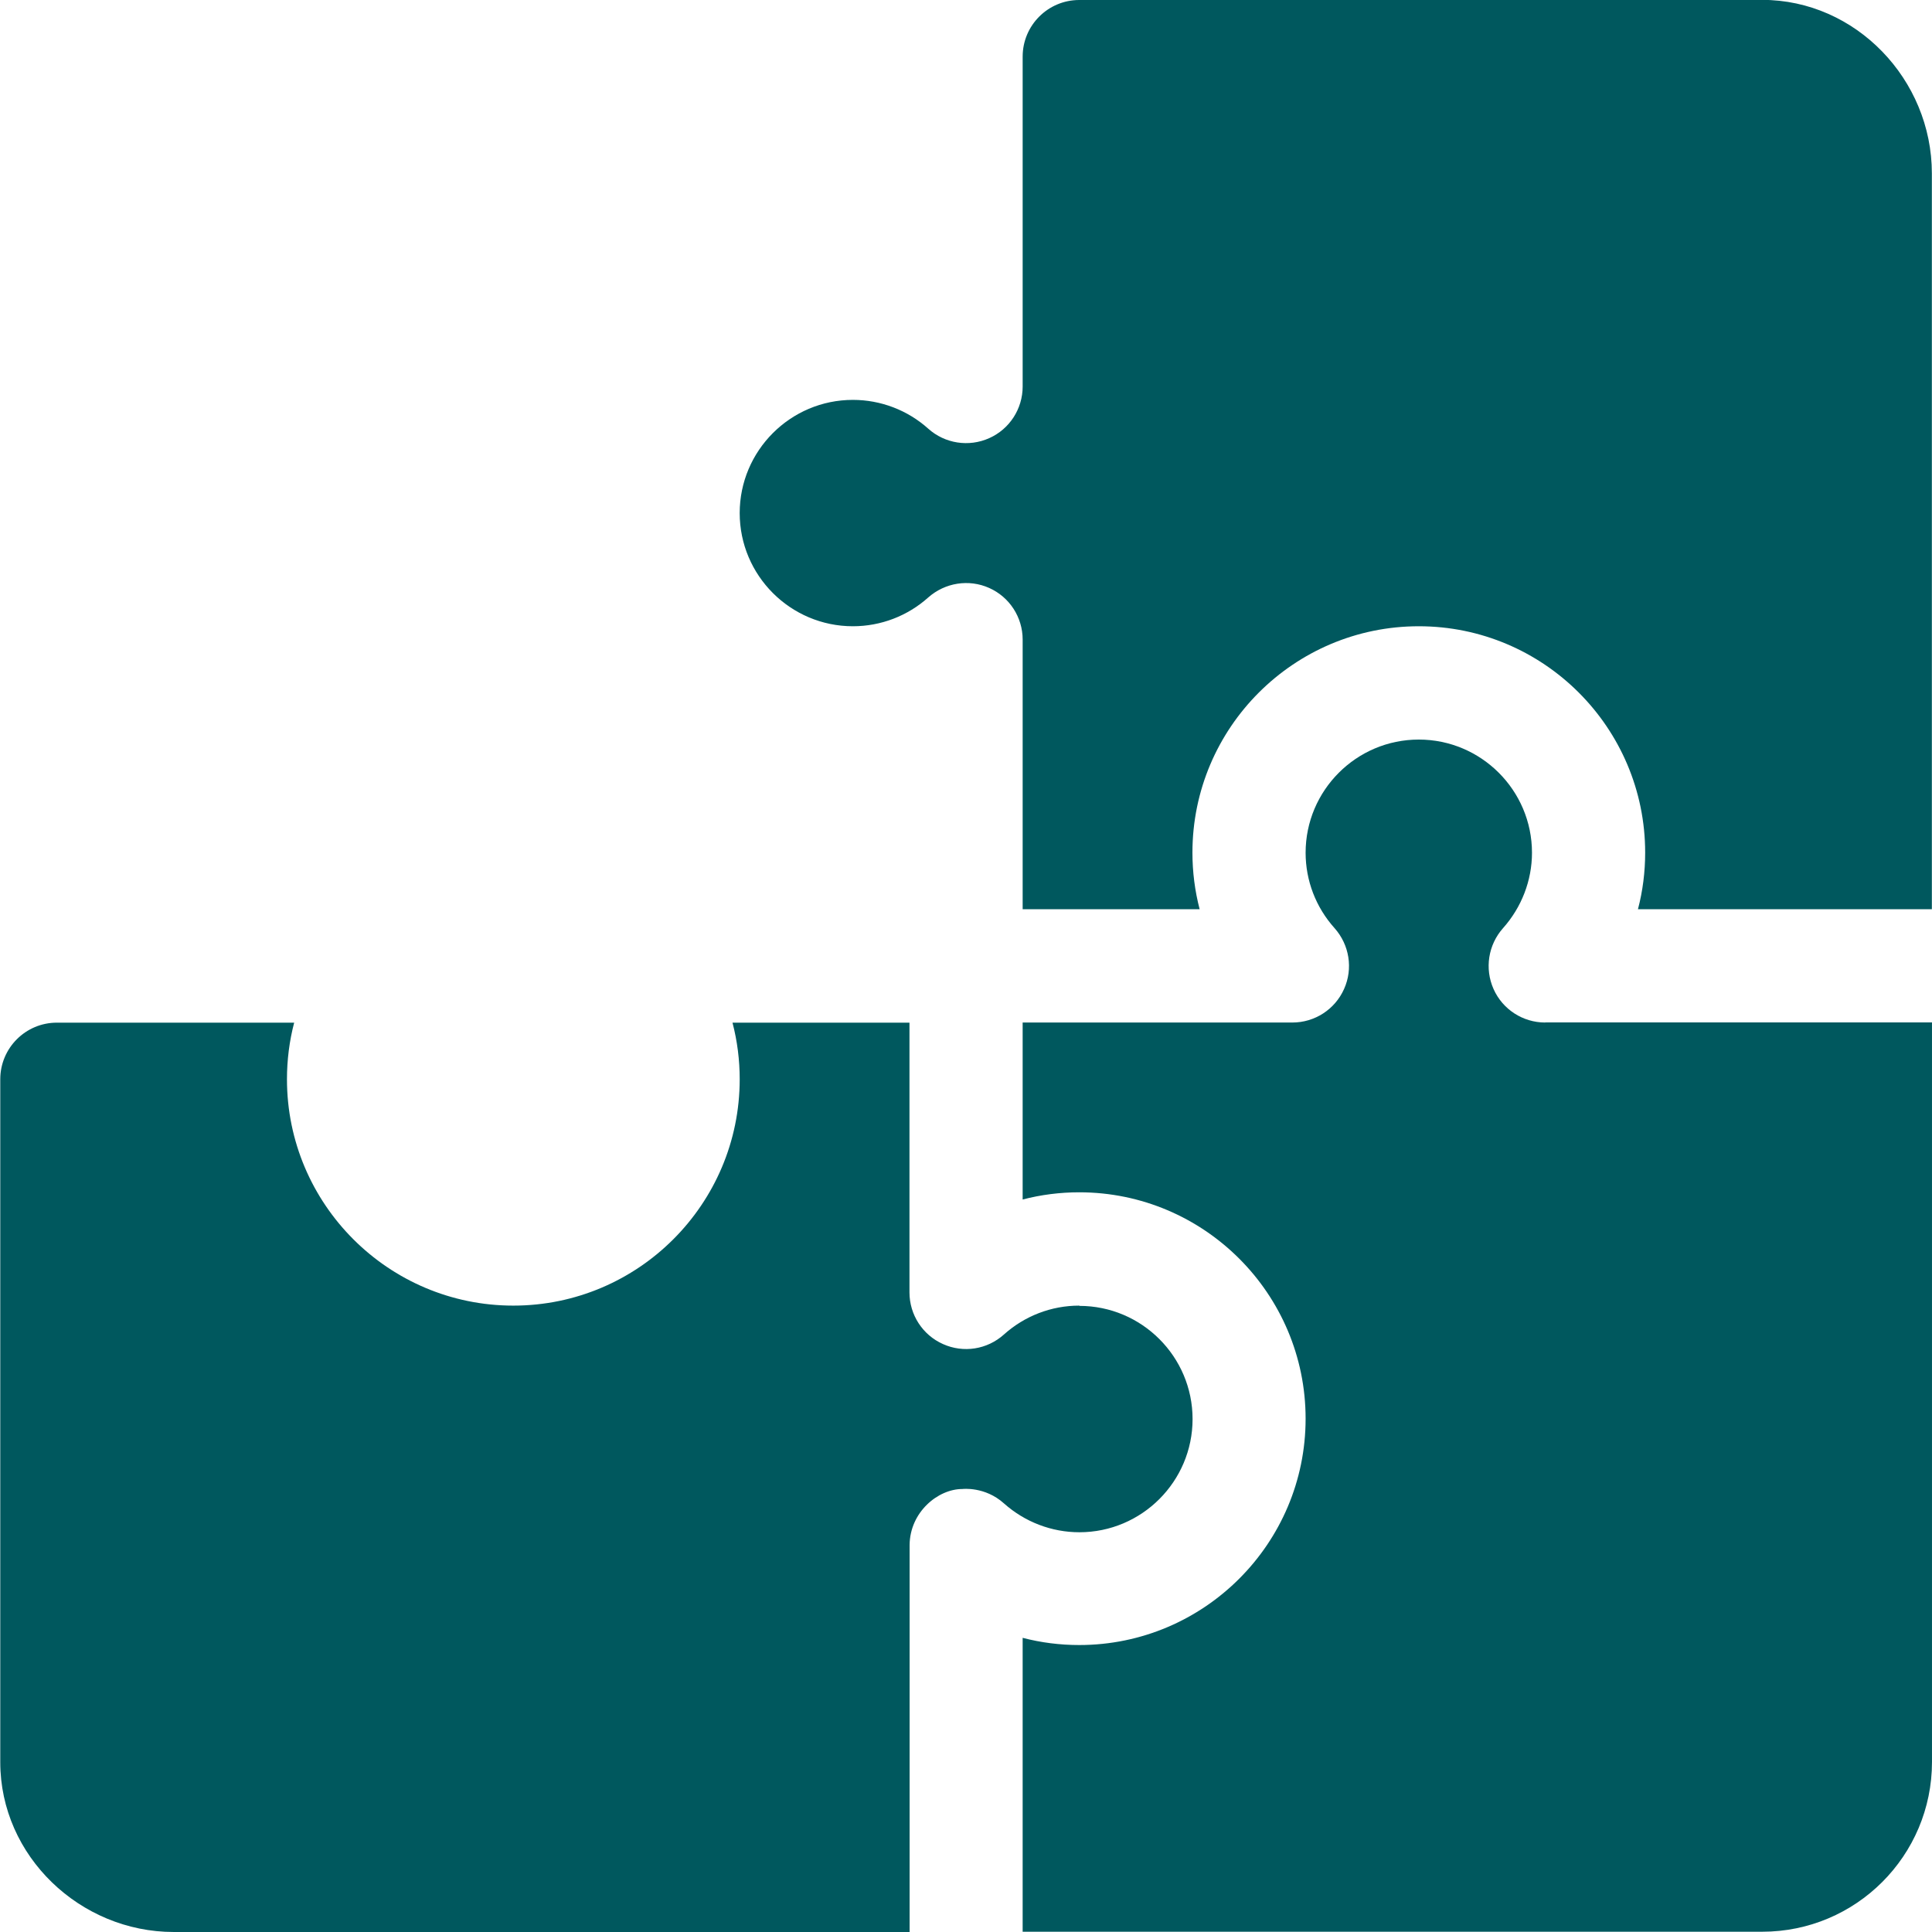
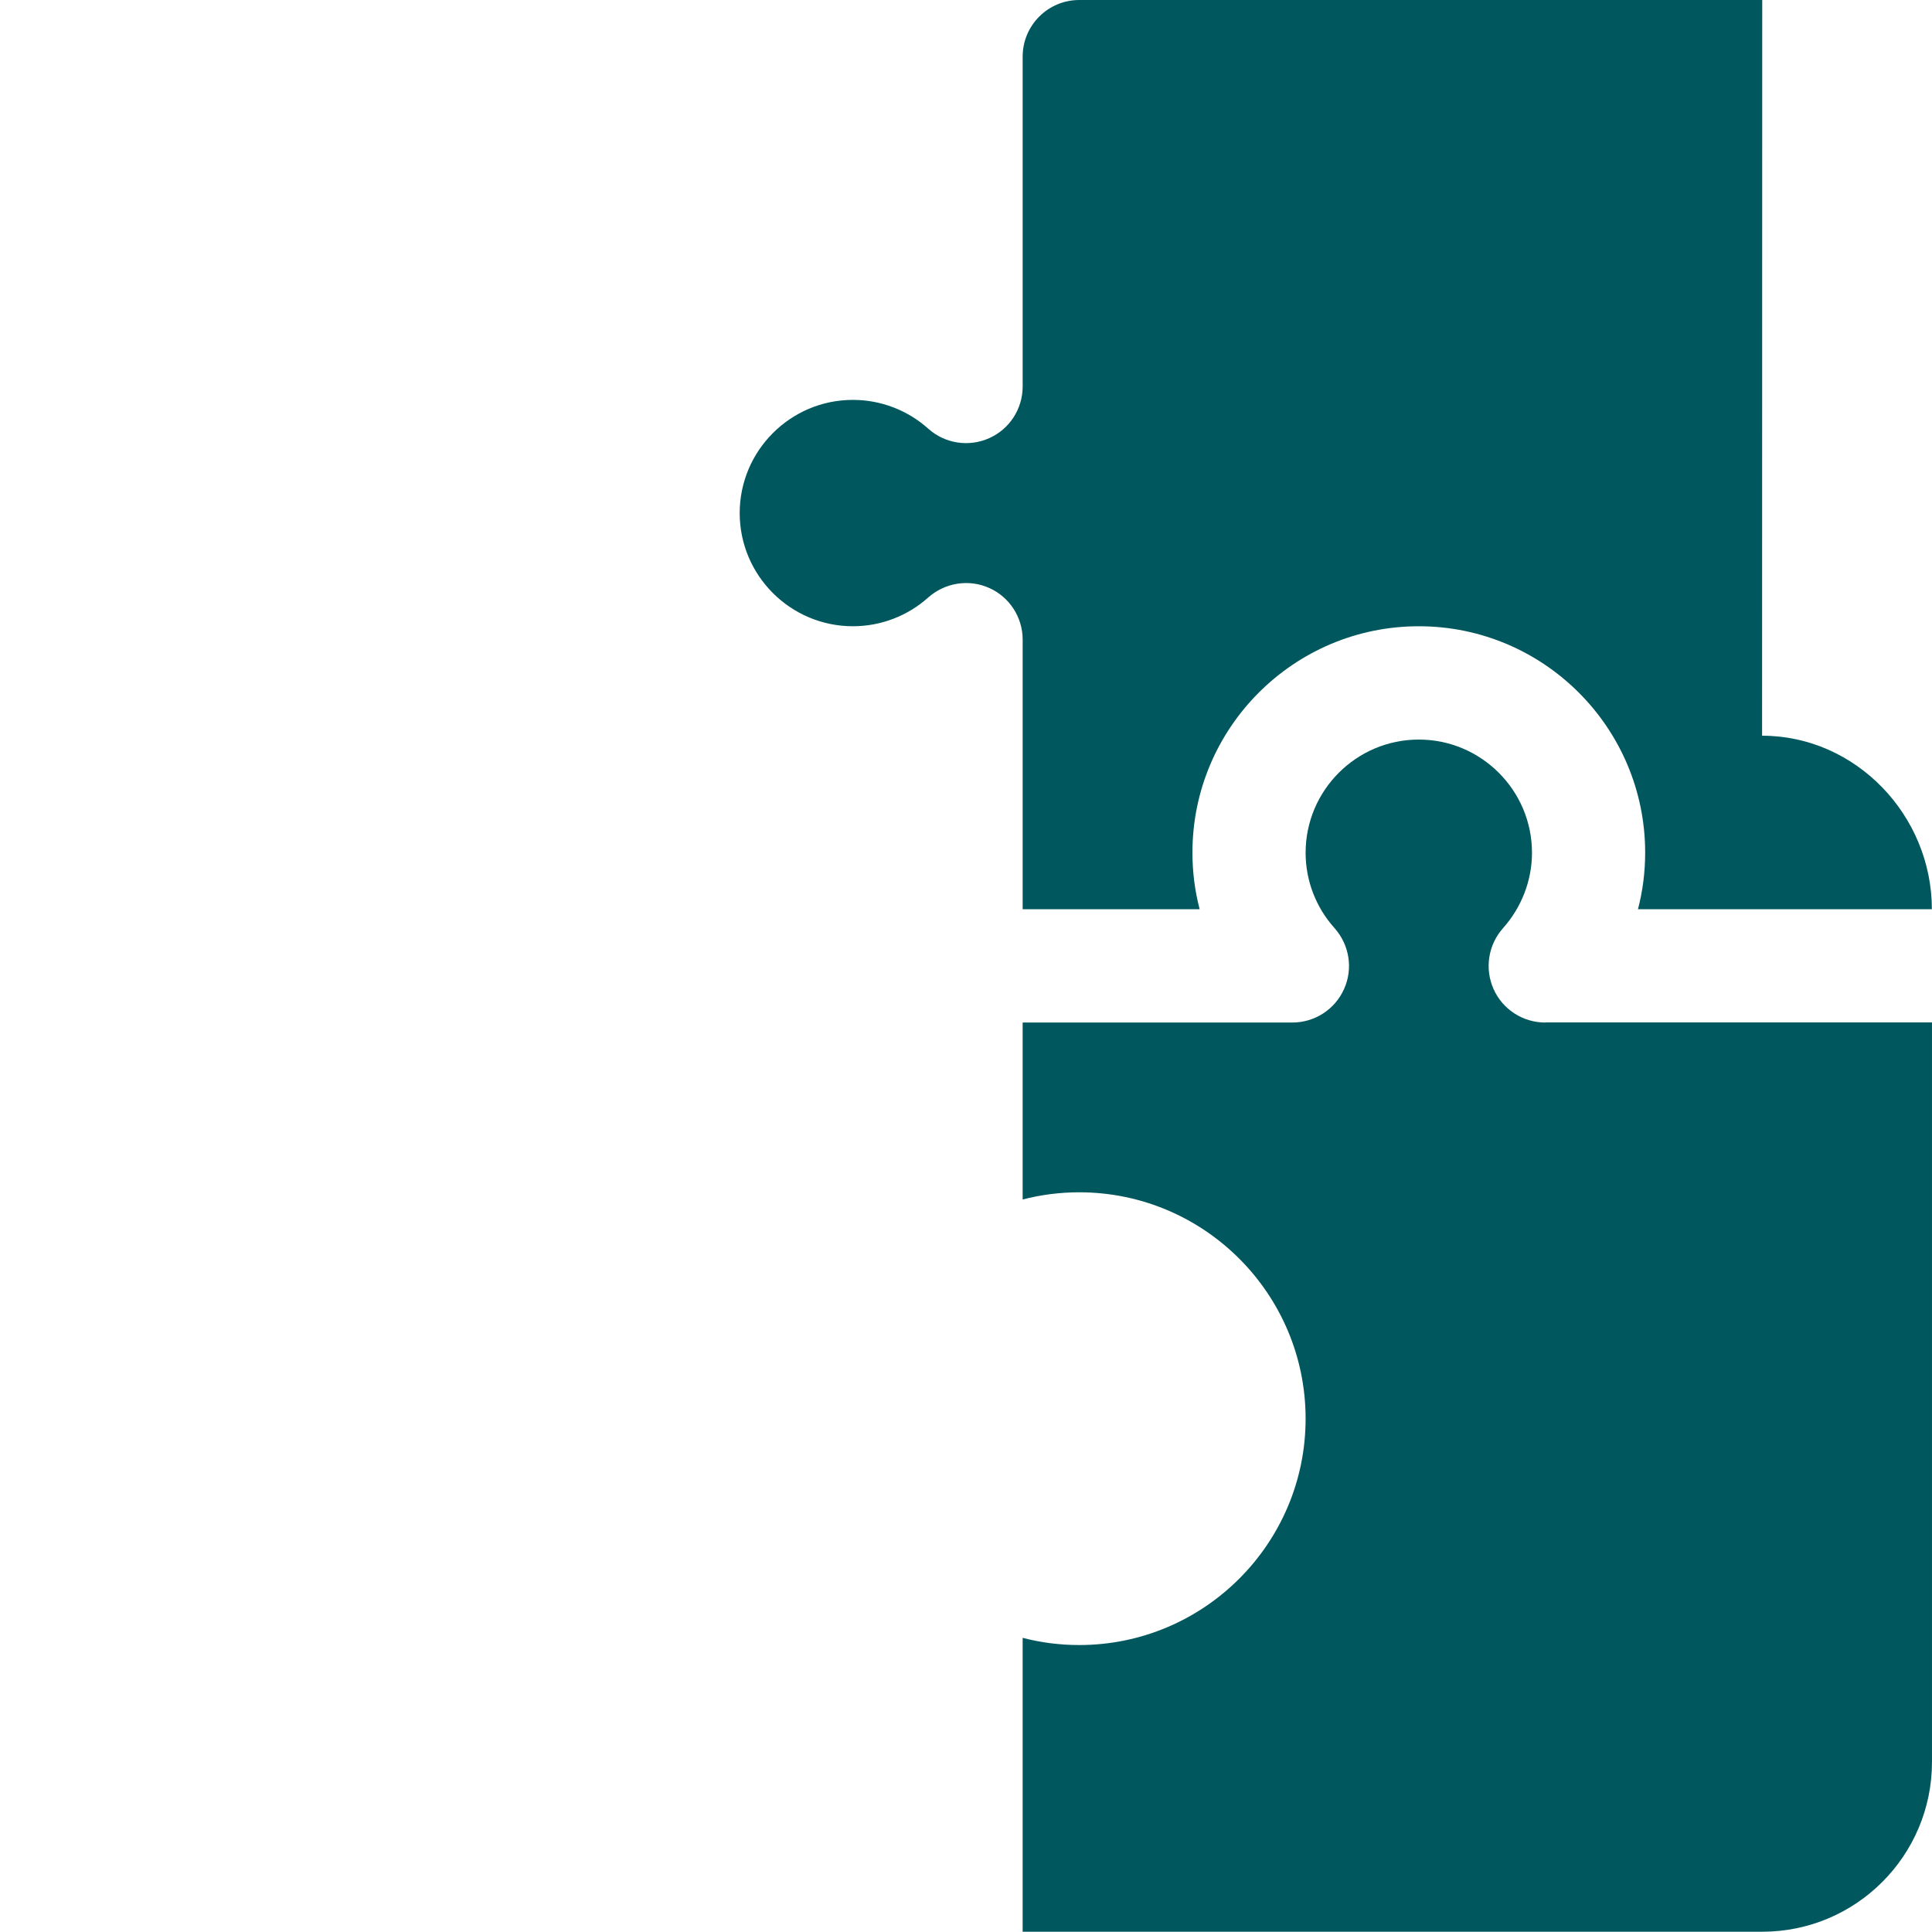
<svg xmlns="http://www.w3.org/2000/svg" xml:space="preserve" width="16.947mm" height="16.947mm" style="shape-rendering:geometricPrecision; text-rendering:geometricPrecision; image-rendering:optimizeQuality; fill-rule:evenodd; clip-rule:evenodd" viewBox="0 0 144.75 144.75">
  <defs>
    <style type="text/css">  .fil0 {fill:#00585E}  </style>
  </defs>
  <g id="Слой_x0020_1">
    <g id="_2281550926128">
      <g>
        <g>
-           <path class="fil0" d="M80.86 97.82c-2.09,0 -4.09,0.77 -5.65,2.17 -1.25,1.12 -3.03,1.4 -4.56,0.71 -1.53,-0.68 -2.51,-2.2 -2.51,-3.87l0 -20.21c-4.86,0 -8.21,0 -13.26,0 0.36,1.38 0.54,2.8 0.54,4.24 0,9.36 -7.61,16.96 -16.96,16.96 -9.36,0 -16.96,-7.61 -16.96,-16.96 0,-1.44 0.18,-2.87 0.54,-4.24l-17.78 0c-2.34,0 -4.24,1.9 -4.24,4.24l0 51.17c0,7.03 5.98,12.72 13,12.72l55.13 0 0 -28.97 0 -0.01 0 -0c0,0 0,-0 0,-0.01l0 -0c0,-0.01 0,-0.01 0,-0.02 0.03,-2.45 2.12,-4.18 3.95,-4.18 0,0 1.69,-0.21 3.12,1.08 1.56,1.39 3.57,2.16 5.65,2.16 4.68,0 8.48,-3.81 8.48,-8.48 0,-4.68 -3.81,-8.48 -8.48,-8.48z" />
-         </g>
+           </g>
      </g>
      <g>
        <g>
-           <path class="fil0" d="M132.03 0l-51.17 0c-2.34,0 -4.24,1.9 -4.24,4.24l0 24.72c0,1.67 -0.98,3.19 -2.51,3.87 -1.52,0.68 -3.31,0.41 -4.56,-0.71 -1.55,-1.39 -3.56,-2.16 -5.65,-2.16 -4.68,0 -8.48,3.81 -8.48,8.48 0,4.68 3.81,8.48 8.48,8.48 2.09,0 4.1,-0.77 5.65,-2.16 1.26,-1.11 3.04,-1.39 4.56,-0.71 1.53,0.68 2.51,2.2 2.51,3.87l0 20.2c4.86,0 8.21,0 13.26,0 -0.36,-1.38 -0.54,-2.8 -0.54,-4.24 0,-9.36 7.61,-16.96 16.96,-16.96 9.36,0 16.96,7.61 16.96,16.96 0,1.44 -0.18,2.87 -0.54,4.24 11.21,0 16.58,0 22.02,0l0 -55.13c0,-7.03 -5.7,-13 -12.72,-13z" />
+           <path class="fil0" d="M132.03 0l-51.17 0c-2.34,0 -4.24,1.9 -4.24,4.24l0 24.72c0,1.67 -0.98,3.19 -2.51,3.87 -1.52,0.68 -3.31,0.41 -4.56,-0.71 -1.55,-1.39 -3.56,-2.16 -5.65,-2.16 -4.68,0 -8.48,3.81 -8.48,8.48 0,4.68 3.81,8.48 8.48,8.48 2.09,0 4.1,-0.77 5.65,-2.16 1.26,-1.11 3.04,-1.39 4.56,-0.71 1.53,0.68 2.51,2.2 2.51,3.87l0 20.2c4.86,0 8.21,0 13.26,0 -0.36,-1.38 -0.54,-2.8 -0.54,-4.24 0,-9.36 7.61,-16.96 16.96,-16.96 9.36,0 16.96,7.61 16.96,16.96 0,1.44 -0.18,2.87 -0.54,4.24 11.21,0 16.58,0 22.02,0c0,-7.03 -5.7,-13 -12.72,-13z" />
        </g>
      </g>
      <g>
        <g>
          <path class="fil0" d="M115.77 76.61c-1.67,0 -3.19,-0.98 -3.87,-2.51 -0.68,-1.53 -0.4,-3.31 0.71,-4.56 1.39,-1.56 2.17,-3.57 2.17,-5.65 0,-4.68 -3.81,-8.48 -8.48,-8.48 -4.68,0 -8.48,3.81 -8.48,8.48 0,2.09 0.77,4.09 2.17,5.65 1.11,1.25 1.4,3.03 0.71,4.56 -0.68,1.53 -2.2,2.51 -3.87,2.51l-20.21 0 0 13.26c1.38,-0.36 2.8,-0.54 4.24,-0.54 9.36,0 16.96,7.61 16.96,16.96 0,9.36 -7.61,16.96 -16.96,16.96 -1.44,0 -2.87,-0.18 -4.24,-0.54l0 22.02 55.41 0c7.03,0 12.72,-5.7 12.72,-12.72l0 -55.41 -28.97 0z" />
        </g>
      </g>
      <g> </g>
      <g> </g>
      <g> </g>
      <g> </g>
      <g> </g>
      <g> </g>
      <g> </g>
      <g> </g>
      <g> </g>
      <g> </g>
      <g> </g>
      <g> </g>
      <g> </g>
      <g> </g>
      <g> </g>
    </g>
  </g>
</svg>